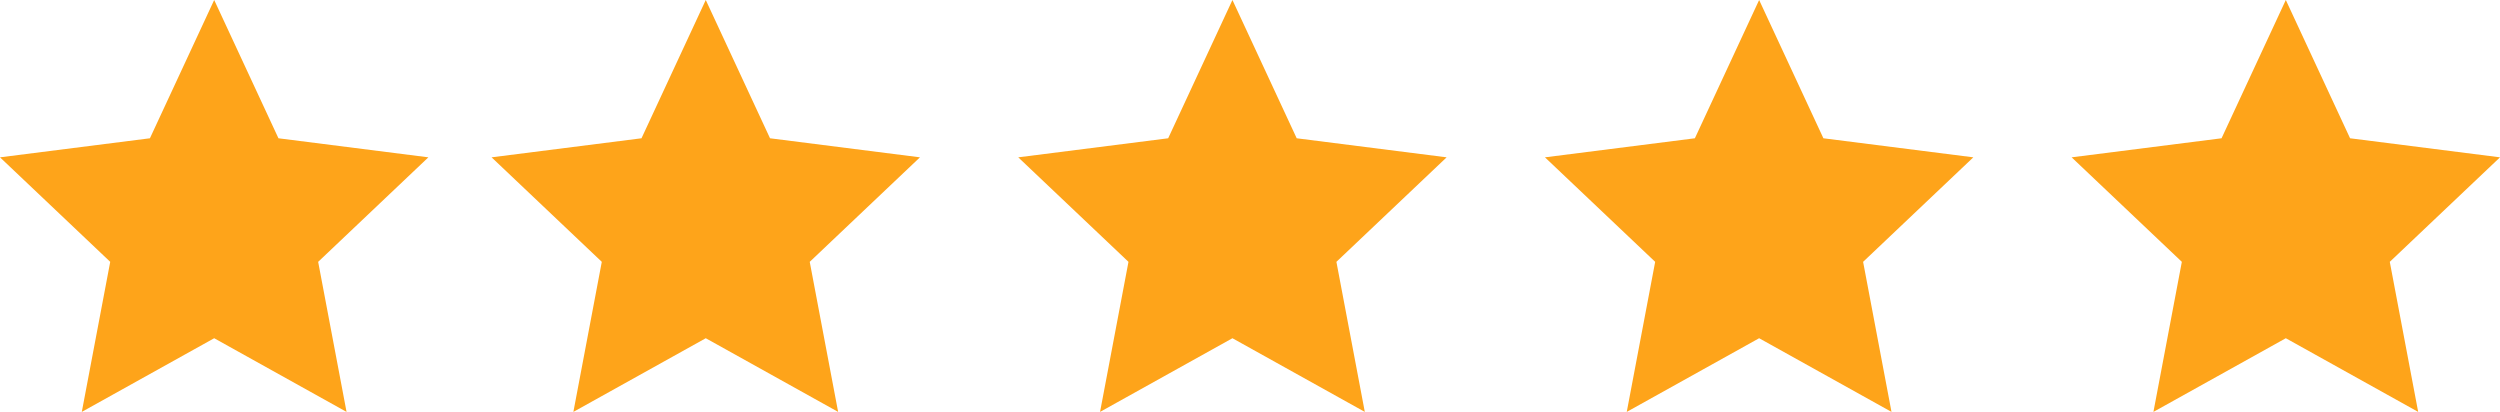
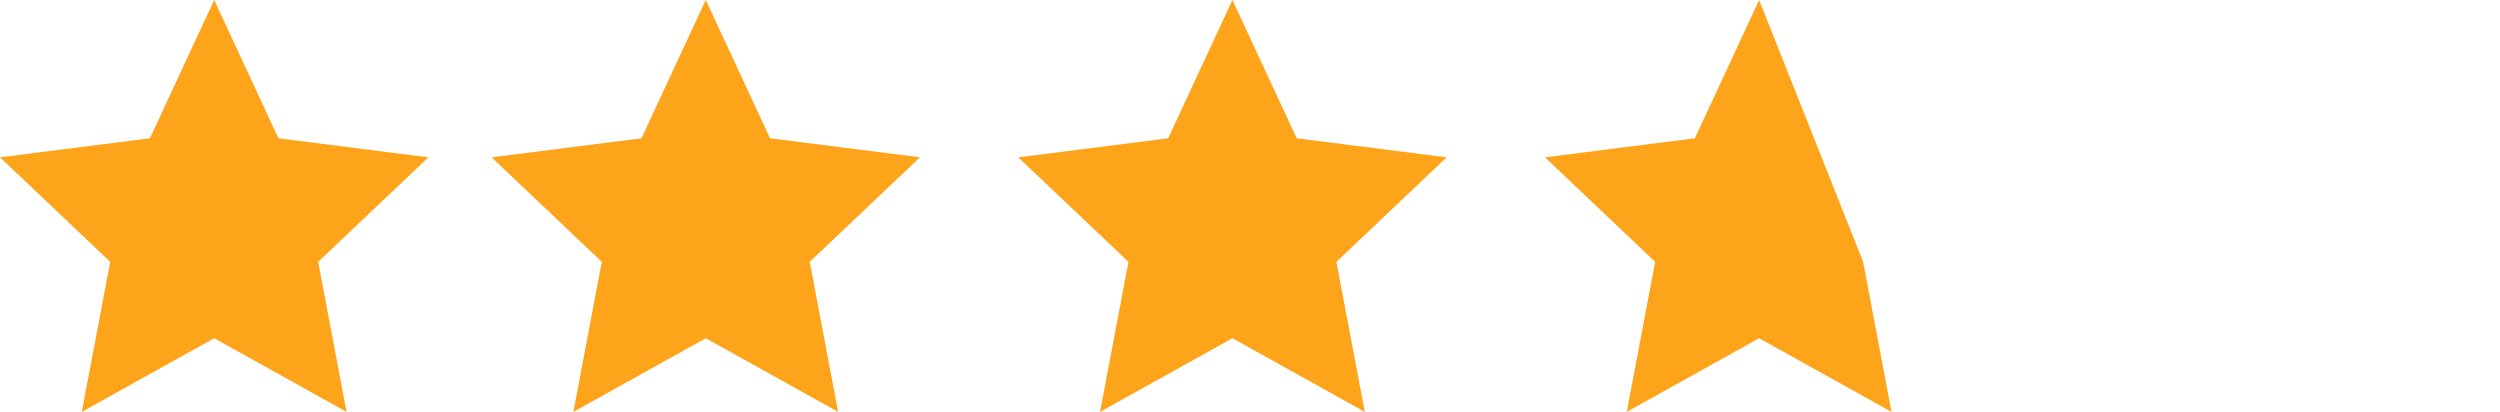
<svg xmlns="http://www.w3.org/2000/svg" id="Gruppe_585" data-name="Gruppe 585" width="110.756" height="18.248" viewBox="0 0 110.756 18.248">
  <path id="Polygon_4" data-name="Polygon 4" d="M9.489,0l2.847,6.126,6.642.844L14.095,11.6l1.258,6.648L9.489,14.984,3.624,18.248,4.883,11.6,0,6.97l6.642-.844Z" fill="#fea41a" />
  <path id="Polygon_9" data-name="Polygon 9" d="M9.489,0l2.847,6.126,6.642.844L14.095,11.6l1.258,6.648L9.489,14.984,3.624,18.248,4.883,11.6,0,6.97l6.642-.844Z" transform="translate(21.778)" fill="#fea41a" />
  <path id="Polygon_10" data-name="Polygon 10" d="M9.489,0l2.847,6.126,6.642.844L14.095,11.6l1.258,6.648L9.489,14.984,3.624,18.248,4.883,11.6,0,6.97l6.642-.844Z" transform="translate(45.111)" fill="#fea41a" />
-   <path id="Polygon_11" data-name="Polygon 11" d="M9.489,0l2.847,6.126,6.642.844L14.095,11.6l1.258,6.648L9.489,14.984,3.624,18.248,4.883,11.6,0,6.97l6.642-.844Z" transform="translate(68.445)" fill="#fea41a" />
-   <path id="Polygon_12" data-name="Polygon 12" d="M9.489,0l2.847,6.126,6.642.844L14.095,11.6l1.258,6.648L9.489,14.984,3.624,18.248,4.883,11.6,0,6.97l6.642-.844Z" transform="translate(91.778)" fill="#fea41a" />
+   <path id="Polygon_11" data-name="Polygon 11" d="M9.489,0L14.095,11.6l1.258,6.648L9.489,14.984,3.624,18.248,4.883,11.6,0,6.97l6.642-.844Z" transform="translate(68.445)" fill="#fea41a" />
</svg>